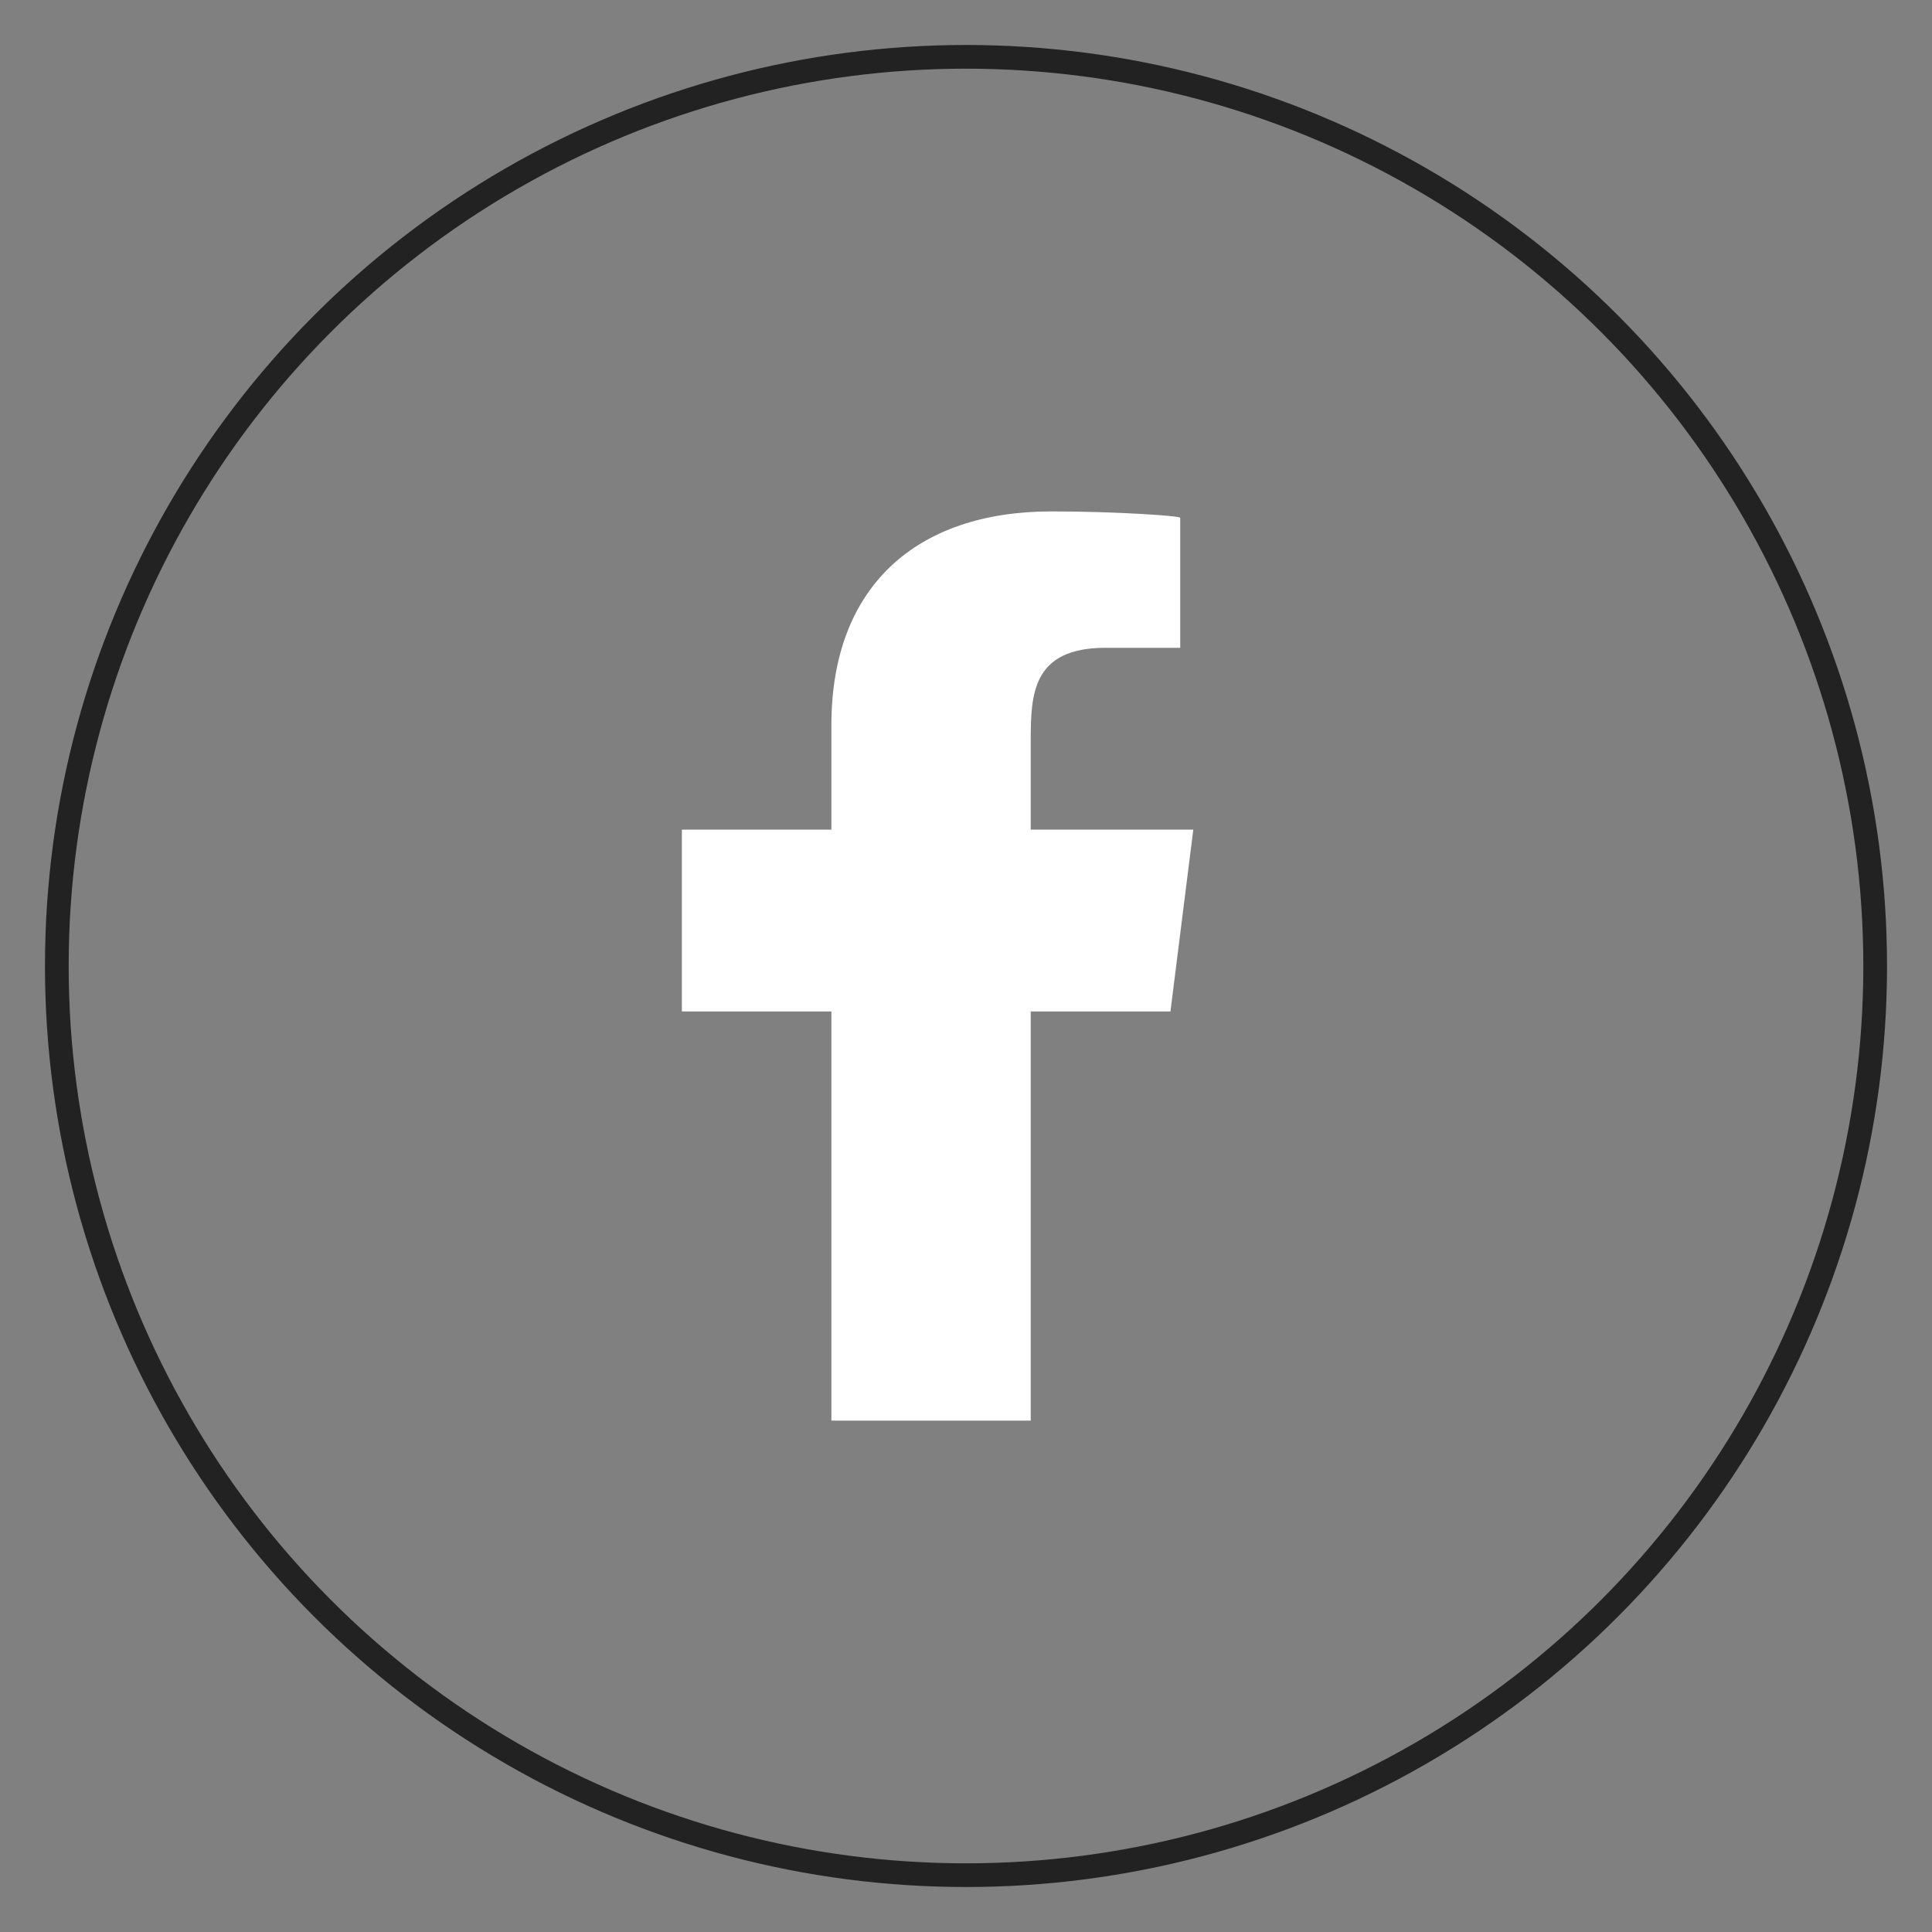
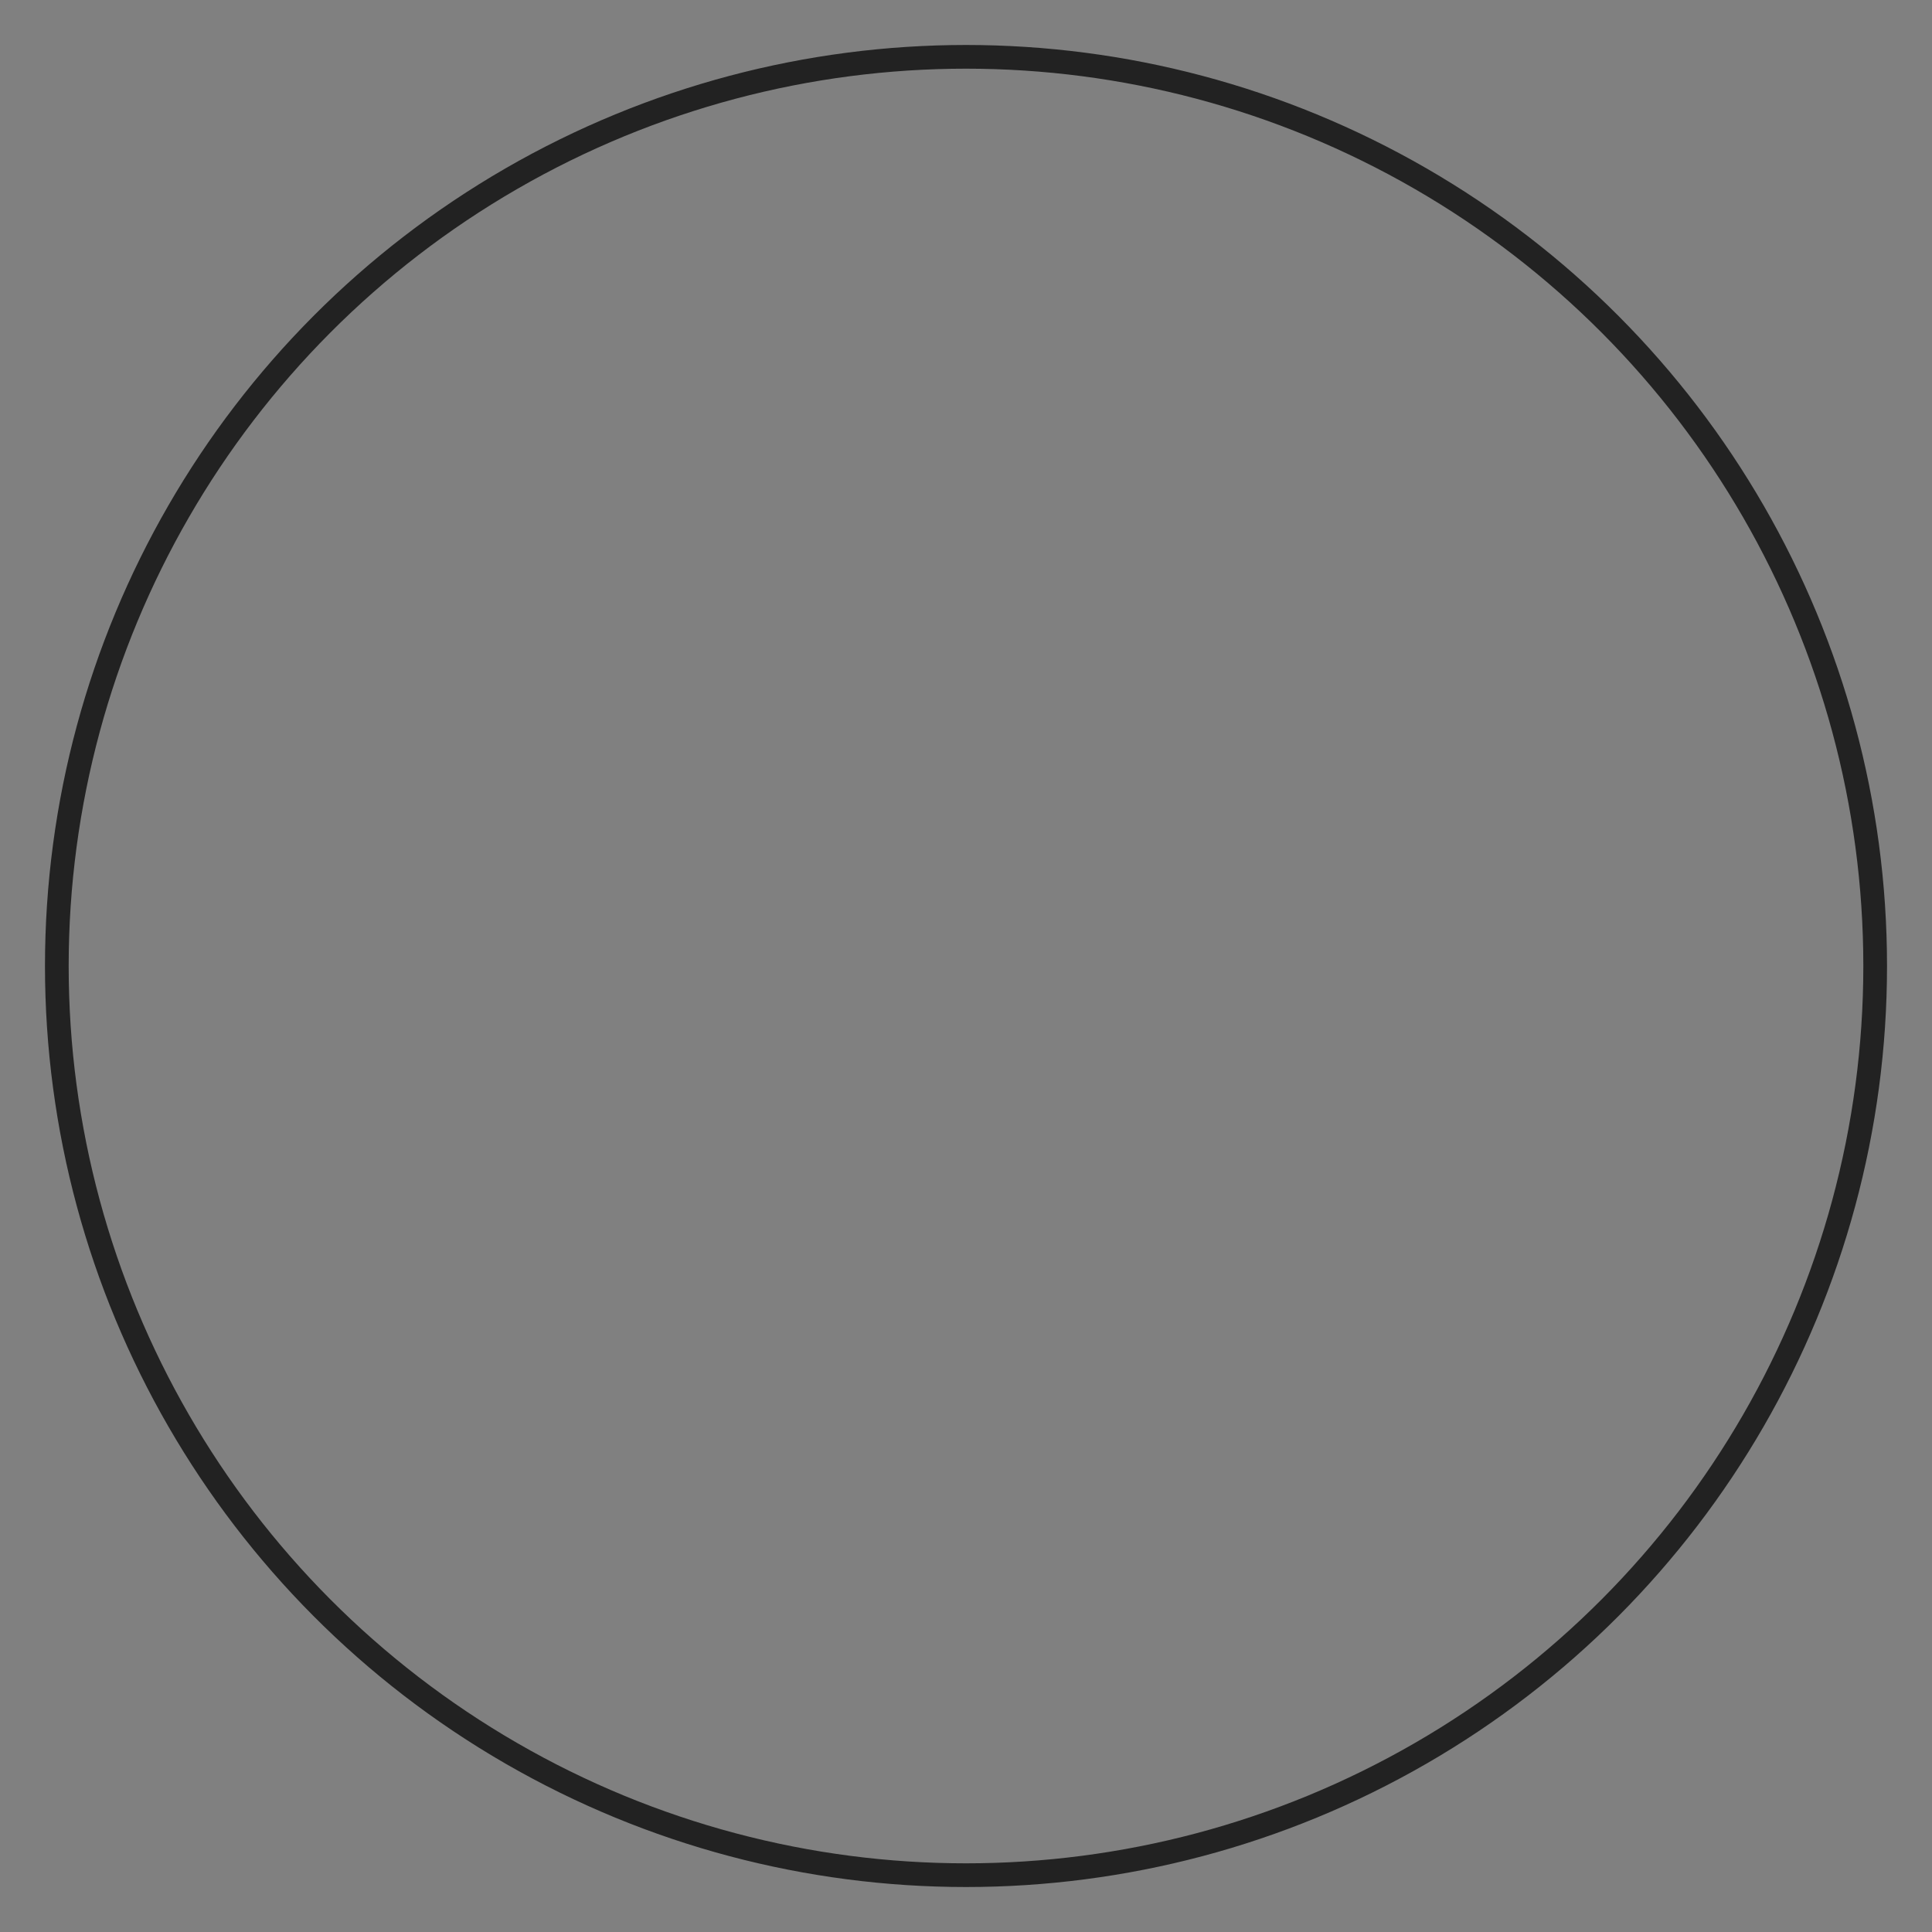
<svg xmlns="http://www.w3.org/2000/svg" width="34" height="34" viewBox="0 0 34 34" fill="none">
  <rect x="0" y="0" width="34" height="34" fill="#808080" stroke="none" />
  <circle cx="17" cy="17" r="16" stroke="#222222" stroke-width="0.417" />
-   <path fill-rule="evenodd" clip-rule="evenodd" d="M18.139 25V17.8H20.598L21 14.6H18.139V13.042C18.139 12.218 18.163 11.4 19.458 11.4H20.77V9.112C20.77 9.078 19.643 9 18.503 9C16.122 9 14.631 10.326 14.631 12.76V14.6H12V17.8H14.631V25H18.139Z" fill="white" />
</svg>